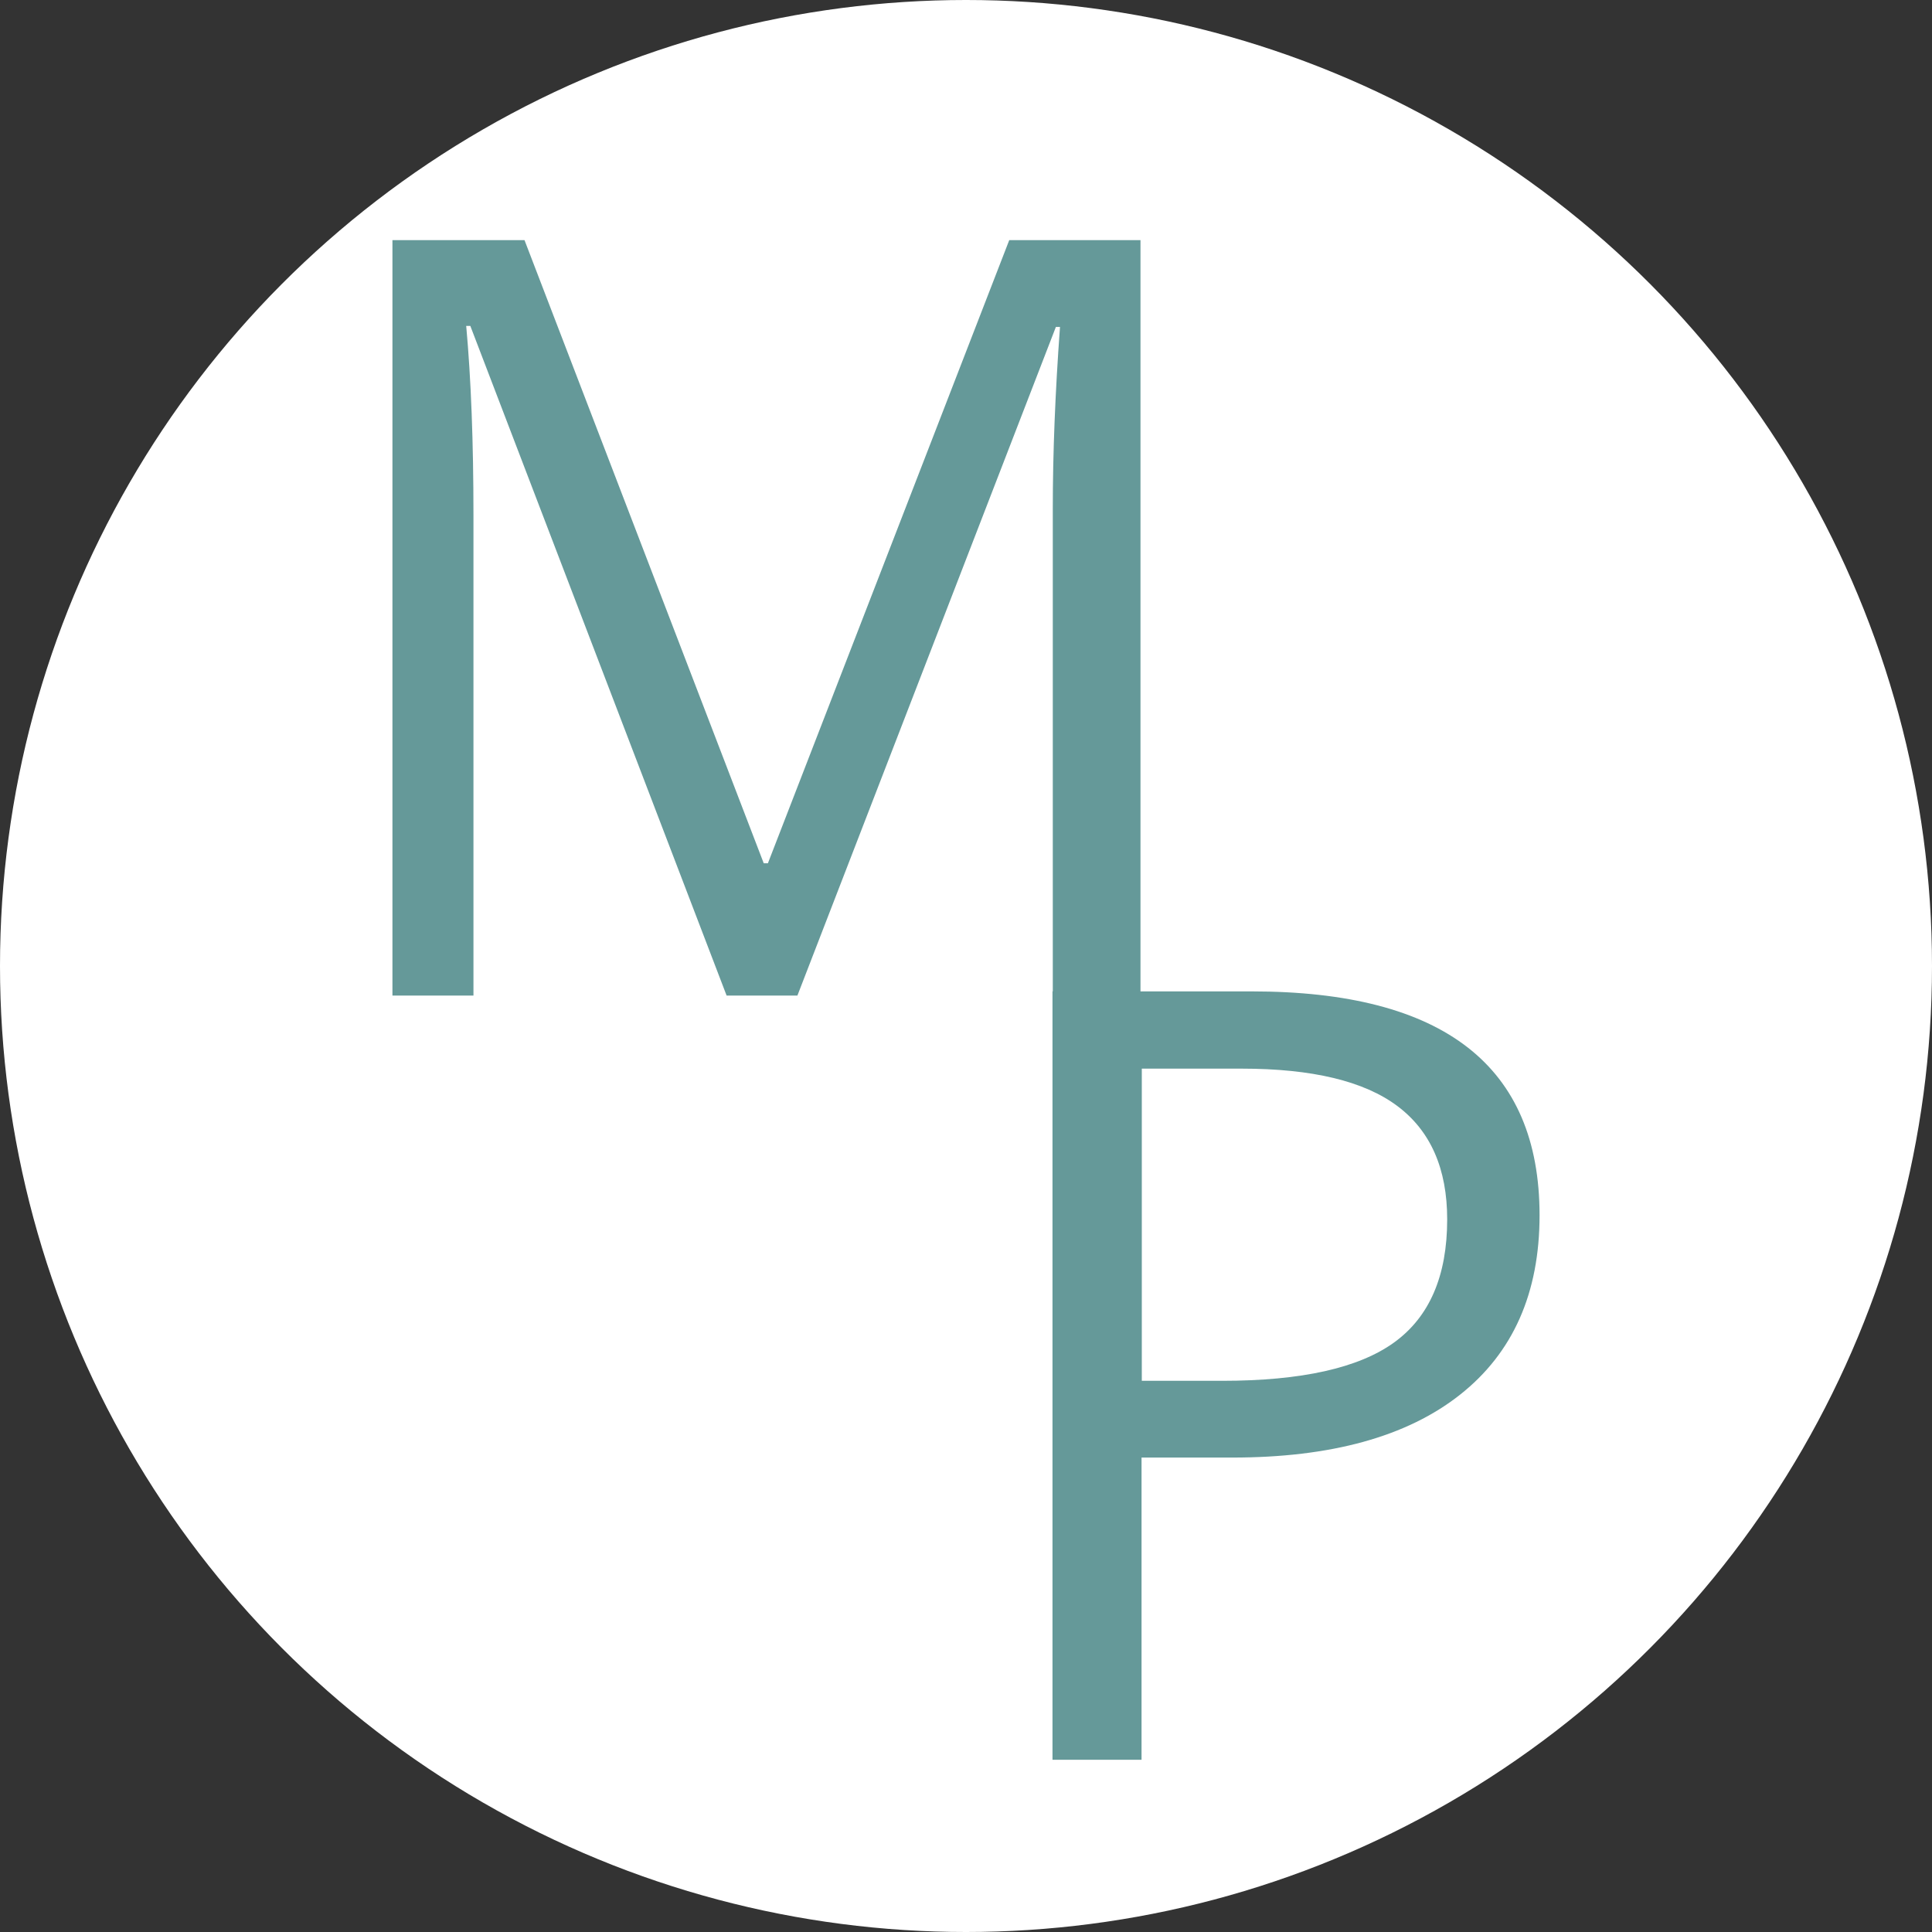
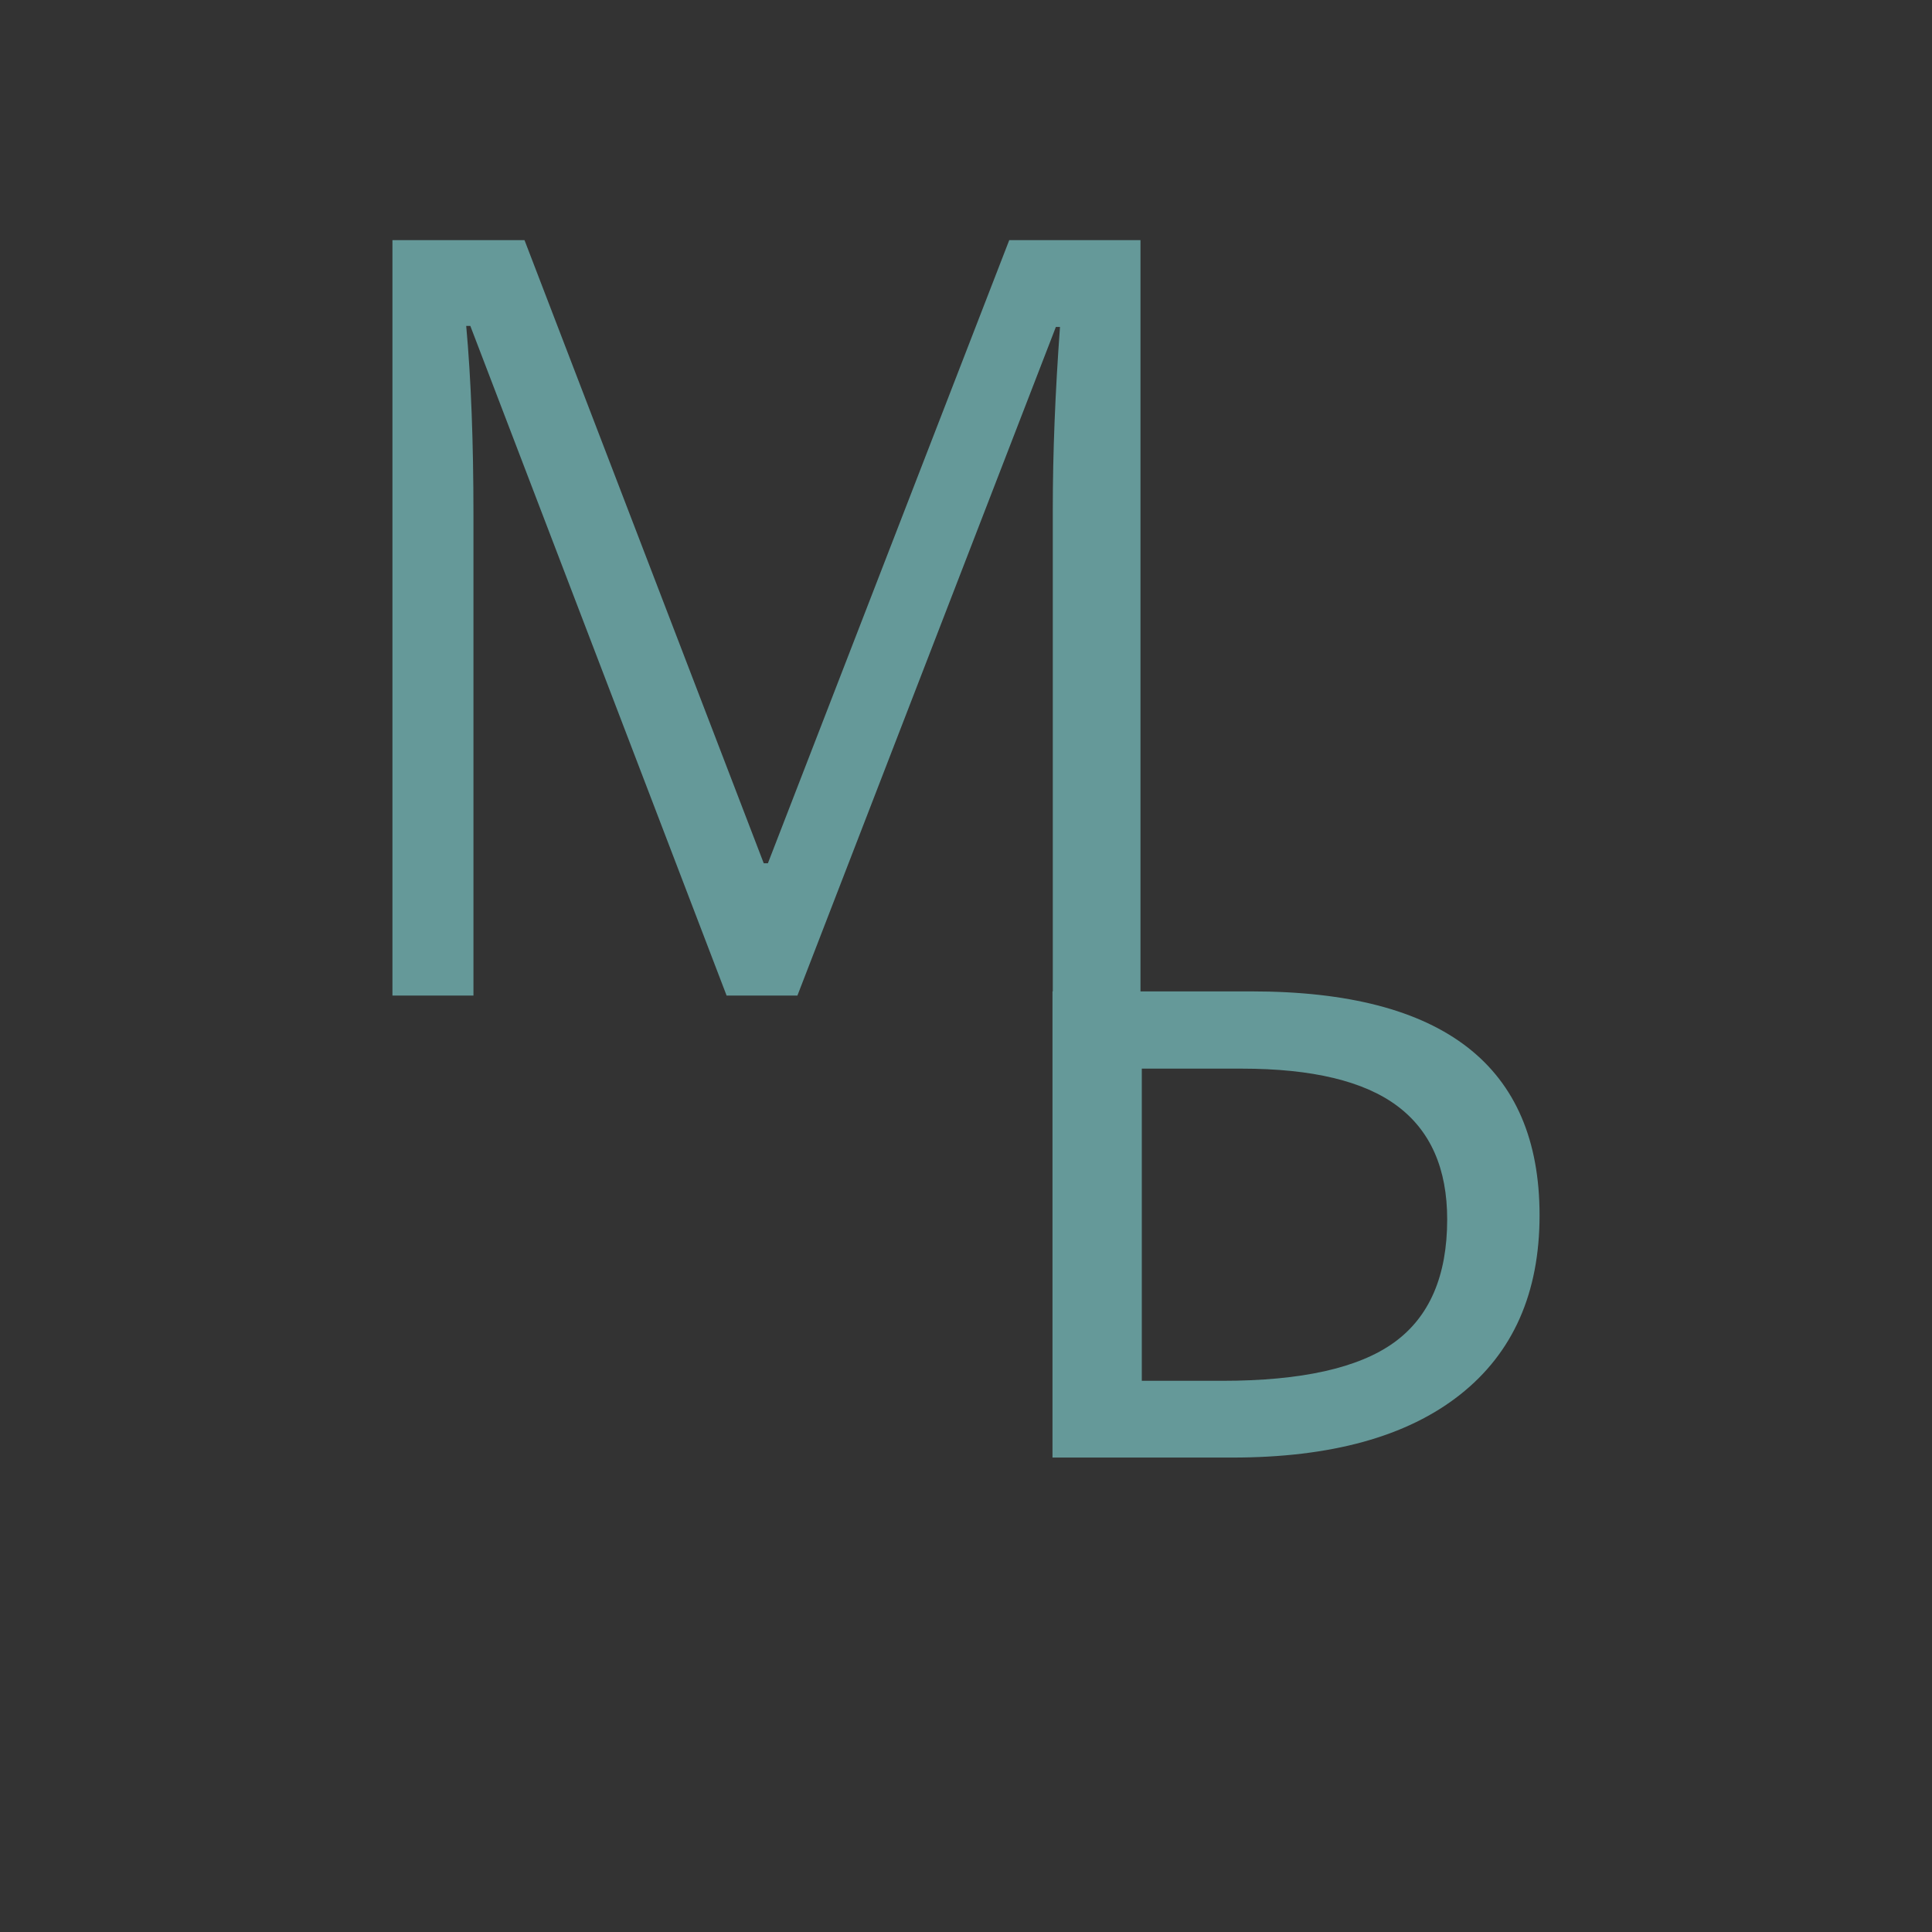
<svg xmlns="http://www.w3.org/2000/svg" viewBox="0 0 512 512">
  <rect x="0" y="0" width="512" height="512" fill="#333333" stroke="none" />
  <defs>
    <style>.cls-1{fill:#fff;}.cls-2{fill:#659999;}</style>
  </defs>
  <g id="Calque_2" data-name="Calque 2">
    <g id="Calque_1-2" data-name="Calque 1">
-       <circle class="cls-1" cx="256" cy="256" r="256" />
      <path class="cls-2" d="M192.56,263.84,124.64,86.37h-1.09q1.92,21.09,1.92,50.12V263.84H104V63.64H139l63.4,165.14h1.1L267.46,63.64h34.78v200.2H279v-129q0-22.18,1.91-48.2h-1.09L211.32,263.84Z" />
-       <path class="cls-2" d="M408,322.06q0,30.92-21.1,47.57t-60.38,16.64h-24v80.09H278.92V262.73H331.7Q408,262.73,408,322.06ZM302.59,365.93H323.9q31.49,0,45.55-10.16t14.07-32.6q0-20.19-13.23-30.08t-41.23-9.89H302.59Z" />
+       <path class="cls-2" d="M408,322.06q0,30.92-21.1,47.57t-60.38,16.64h-24H278.92V262.73H331.7Q408,262.73,408,322.06ZM302.59,365.93H323.9q31.49,0,45.55-10.16t14.07-32.6q0-20.19-13.23-30.08t-41.23-9.89H302.59Z" />
    </g>
  </g>
</svg>